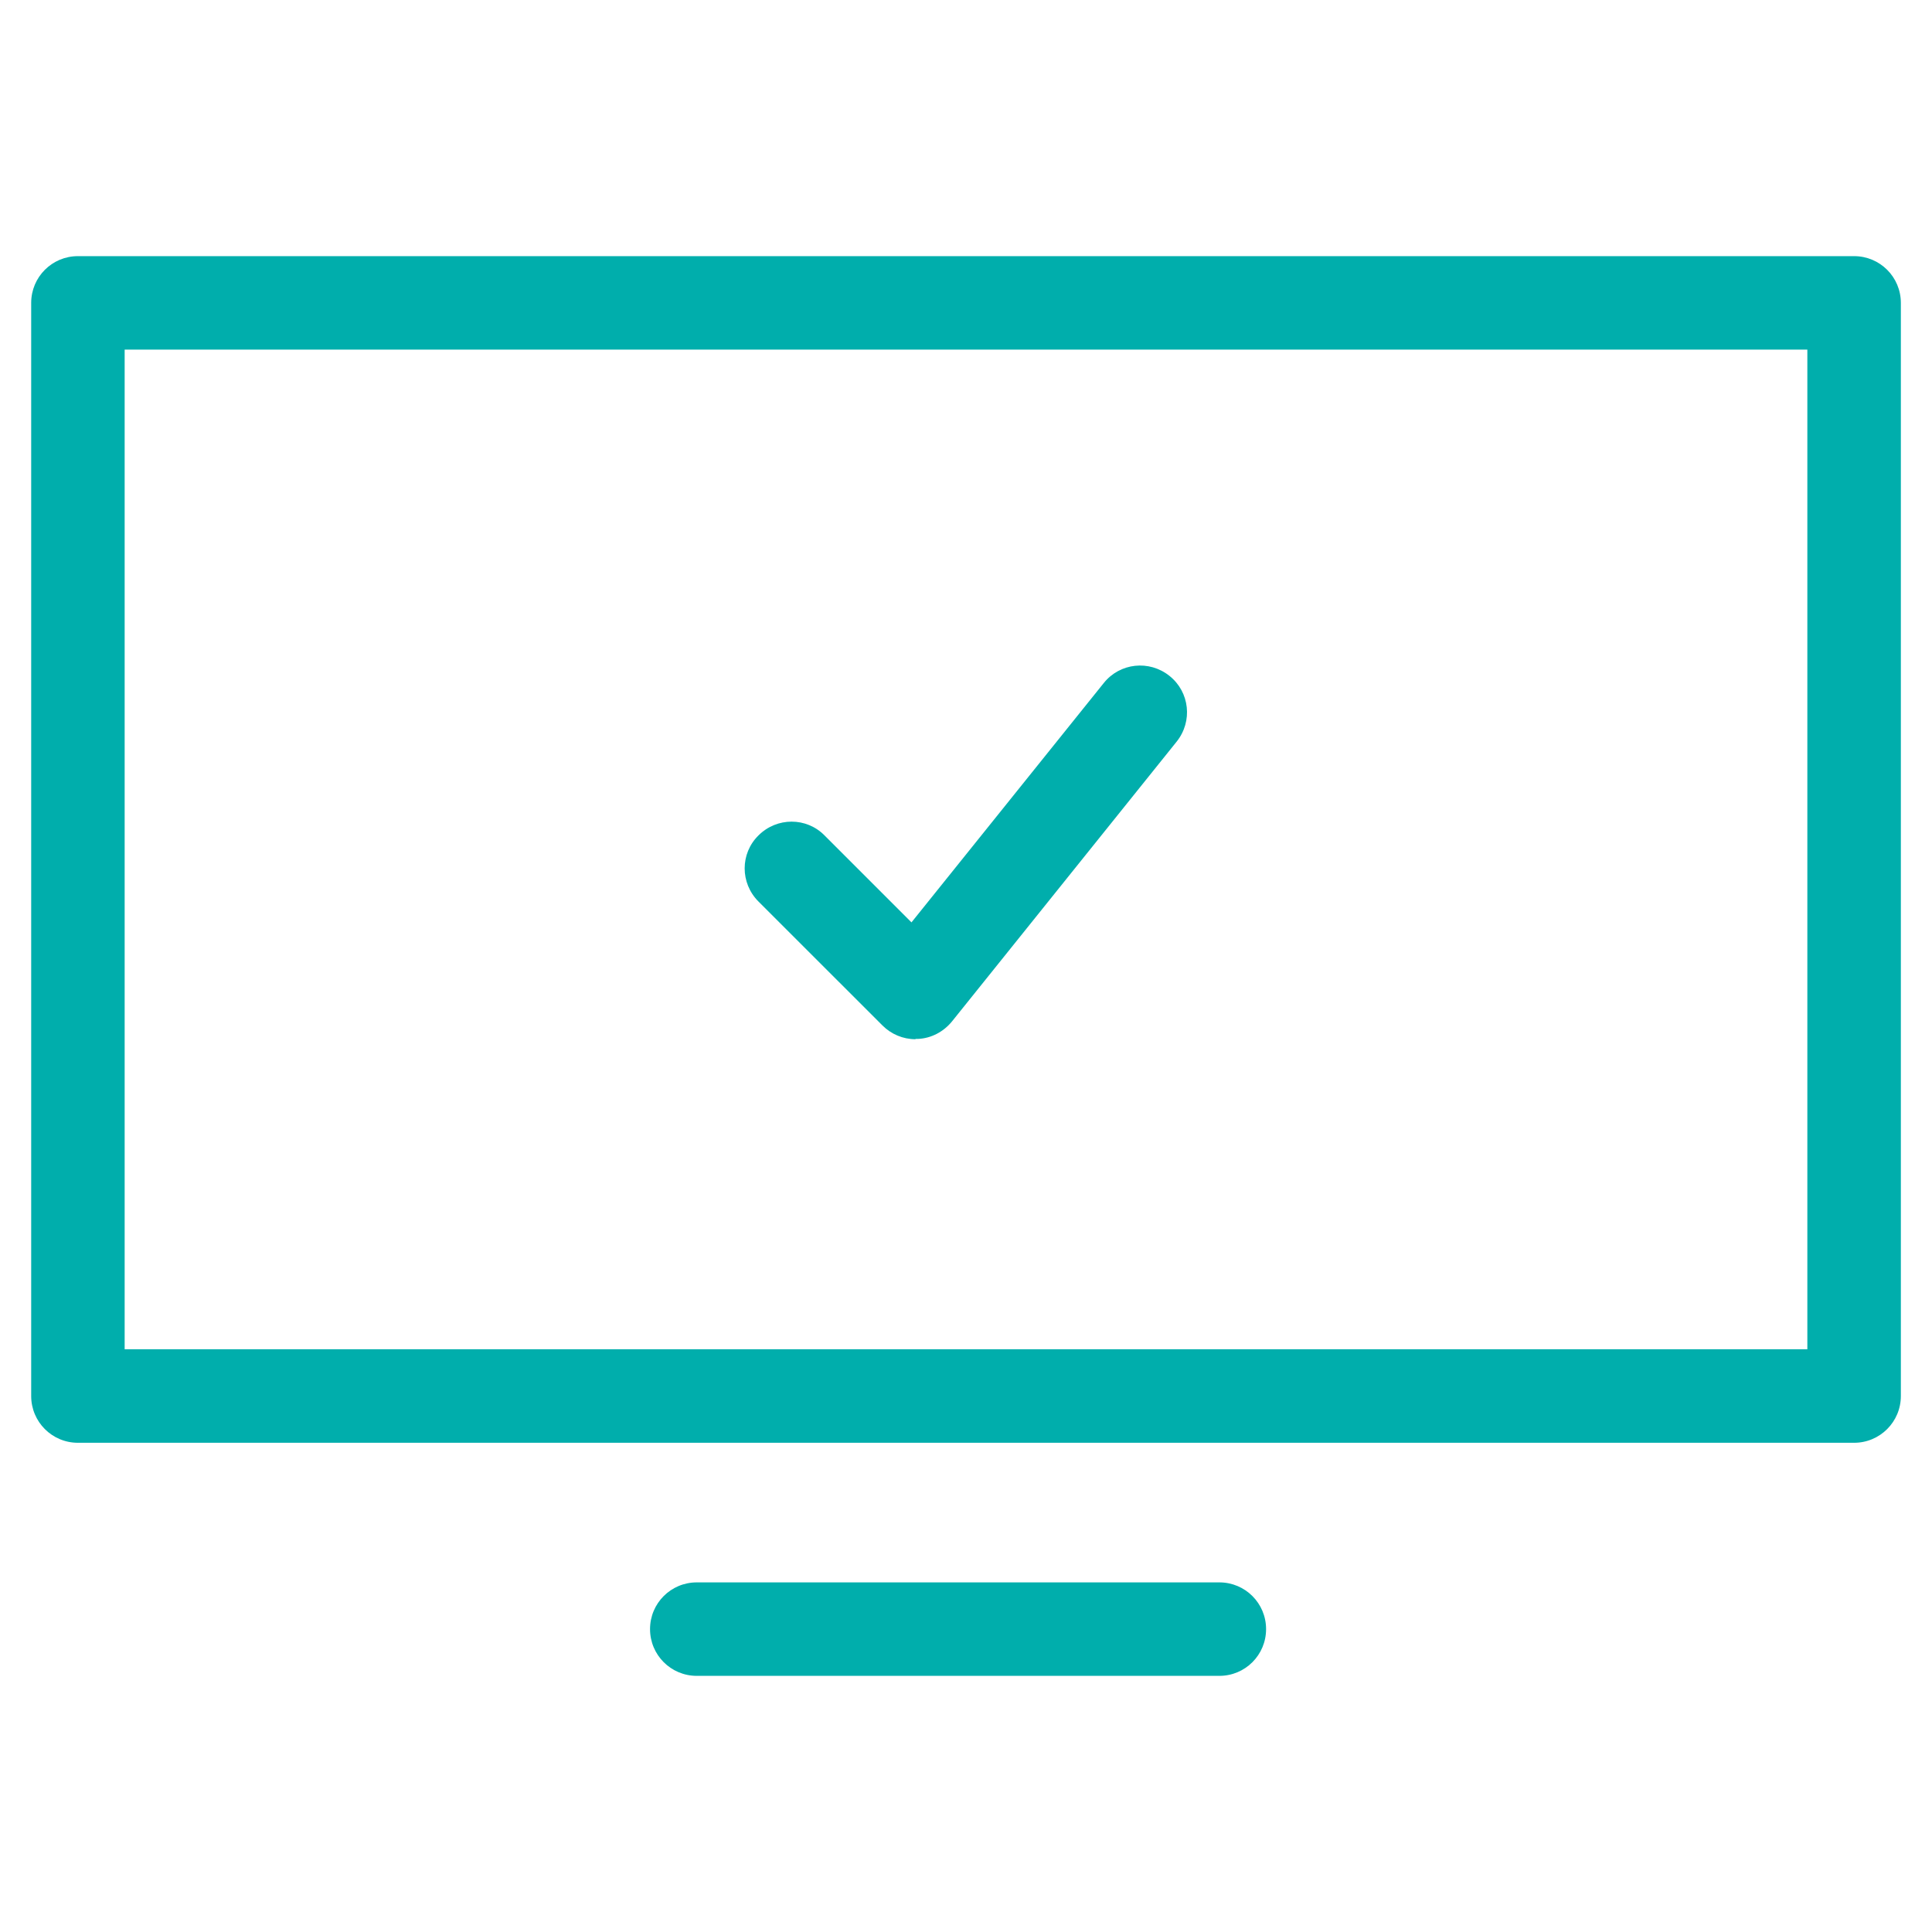
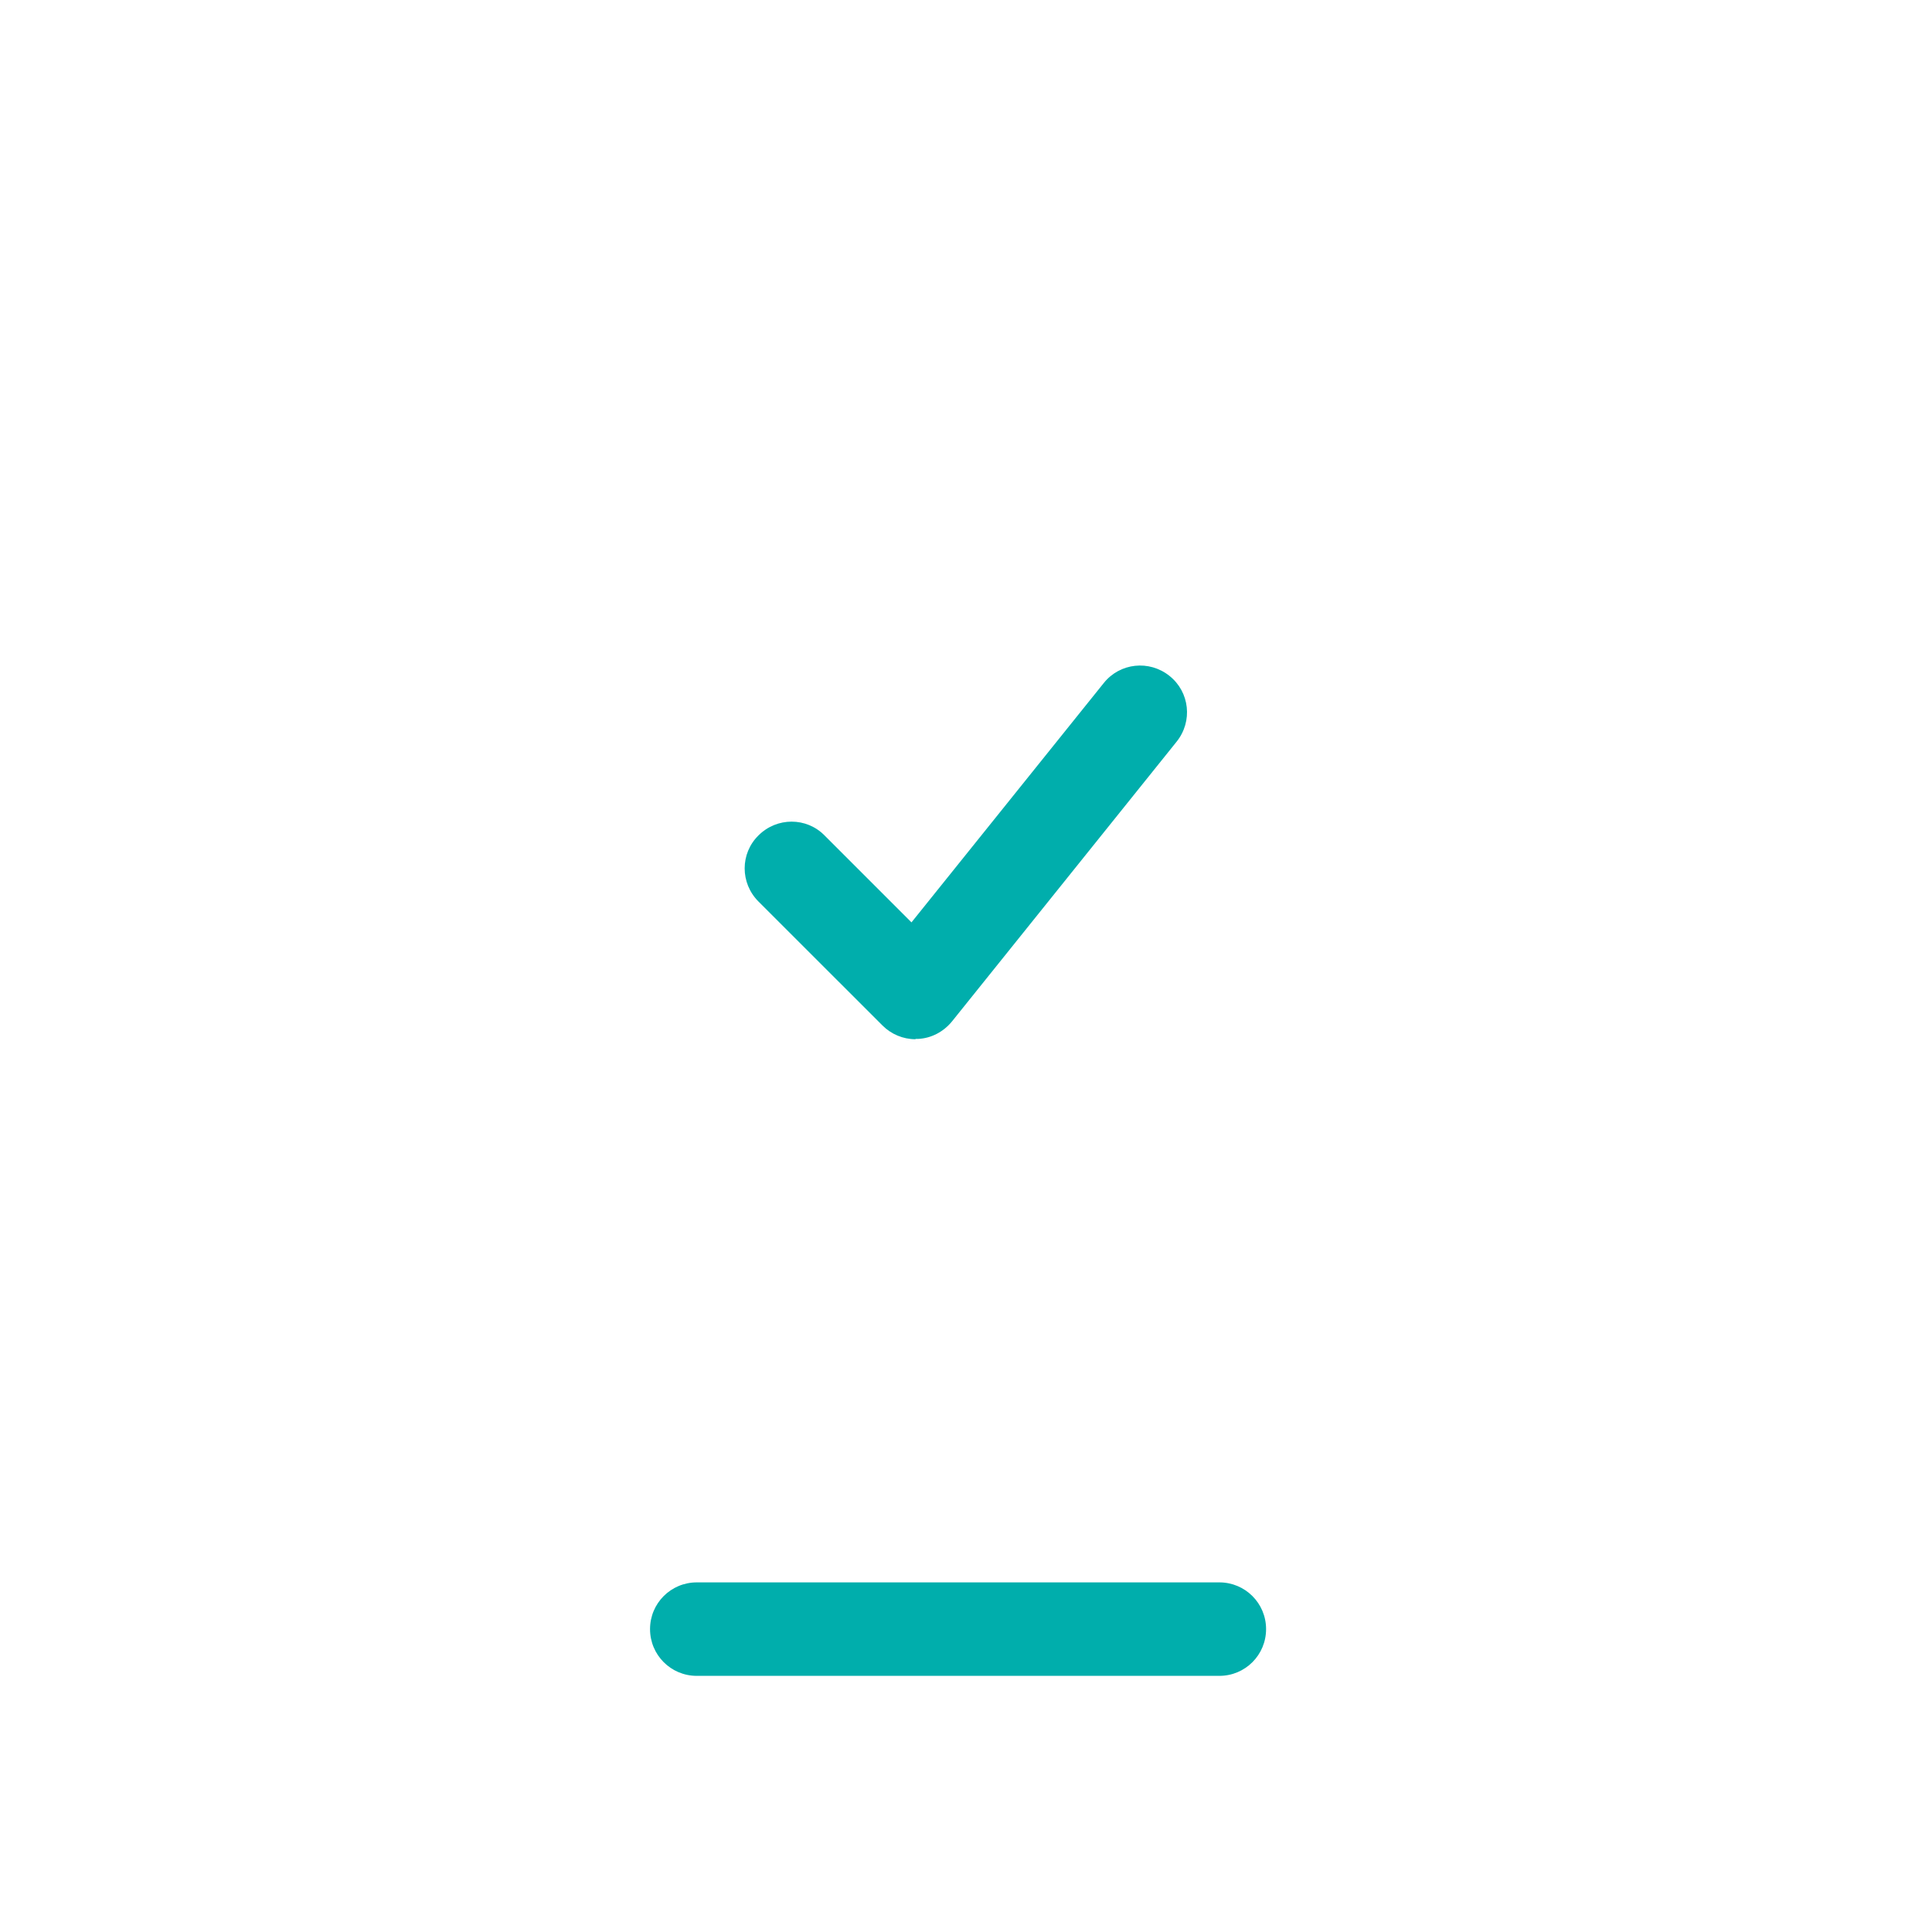
<svg xmlns="http://www.w3.org/2000/svg" width="50" height="50" viewBox="0 0 50 50" fill="none">
-   <path d="M23.694 26.895C23.371 26.895 23.065 26.766 22.839 26.54L19.629 23.331C19.153 22.855 19.153 22.089 19.629 21.621C20.105 21.145 20.871 21.145 21.339 21.621L23.589 23.871L28.565 17.677C28.984 17.153 29.742 17.073 30.266 17.492C30.791 17.911 30.871 18.669 30.452 19.193L24.637 26.435C24.419 26.701 24.105 26.871 23.758 26.887C23.734 26.887 23.718 26.887 23.694 26.887V26.895Z" fill="#00AEAC" />
-   <path d="M47.984 37.339H2.016C1.347 37.339 0.807 36.798 0.807 36.129V7.839C0.807 7.169 1.347 6.629 2.016 6.629H47.984C48.653 6.629 49.194 7.169 49.194 7.839V36.129C49.194 36.798 48.653 37.339 47.984 37.339ZM3.226 34.919H46.774V9.048H3.226V34.919Z" fill="#00AEAC" />
+   <path d="M23.694 26.895C23.371 26.895 23.065 26.766 22.839 26.54L19.629 23.331C19.153 22.855 19.153 22.089 19.629 21.621C20.105 21.145 20.871 21.145 21.339 21.621L23.589 23.871L28.565 17.677C28.984 17.153 29.742 17.073 30.266 17.492C30.791 17.911 30.871 18.669 30.452 19.193L24.637 26.435C24.419 26.701 24.105 26.871 23.758 26.887C23.734 26.887 23.718 26.887 23.694 26.887Z" fill="#00AEAC" />
  <path d="M31.557 43.371H18.032C17.363 43.371 16.823 42.831 16.823 42.161C16.823 41.492 17.363 40.952 18.032 40.952H31.557C32.226 40.952 32.766 41.492 32.766 42.161C32.766 42.831 32.226 43.371 31.557 43.371Z" fill="#00AEAC" />
</svg>